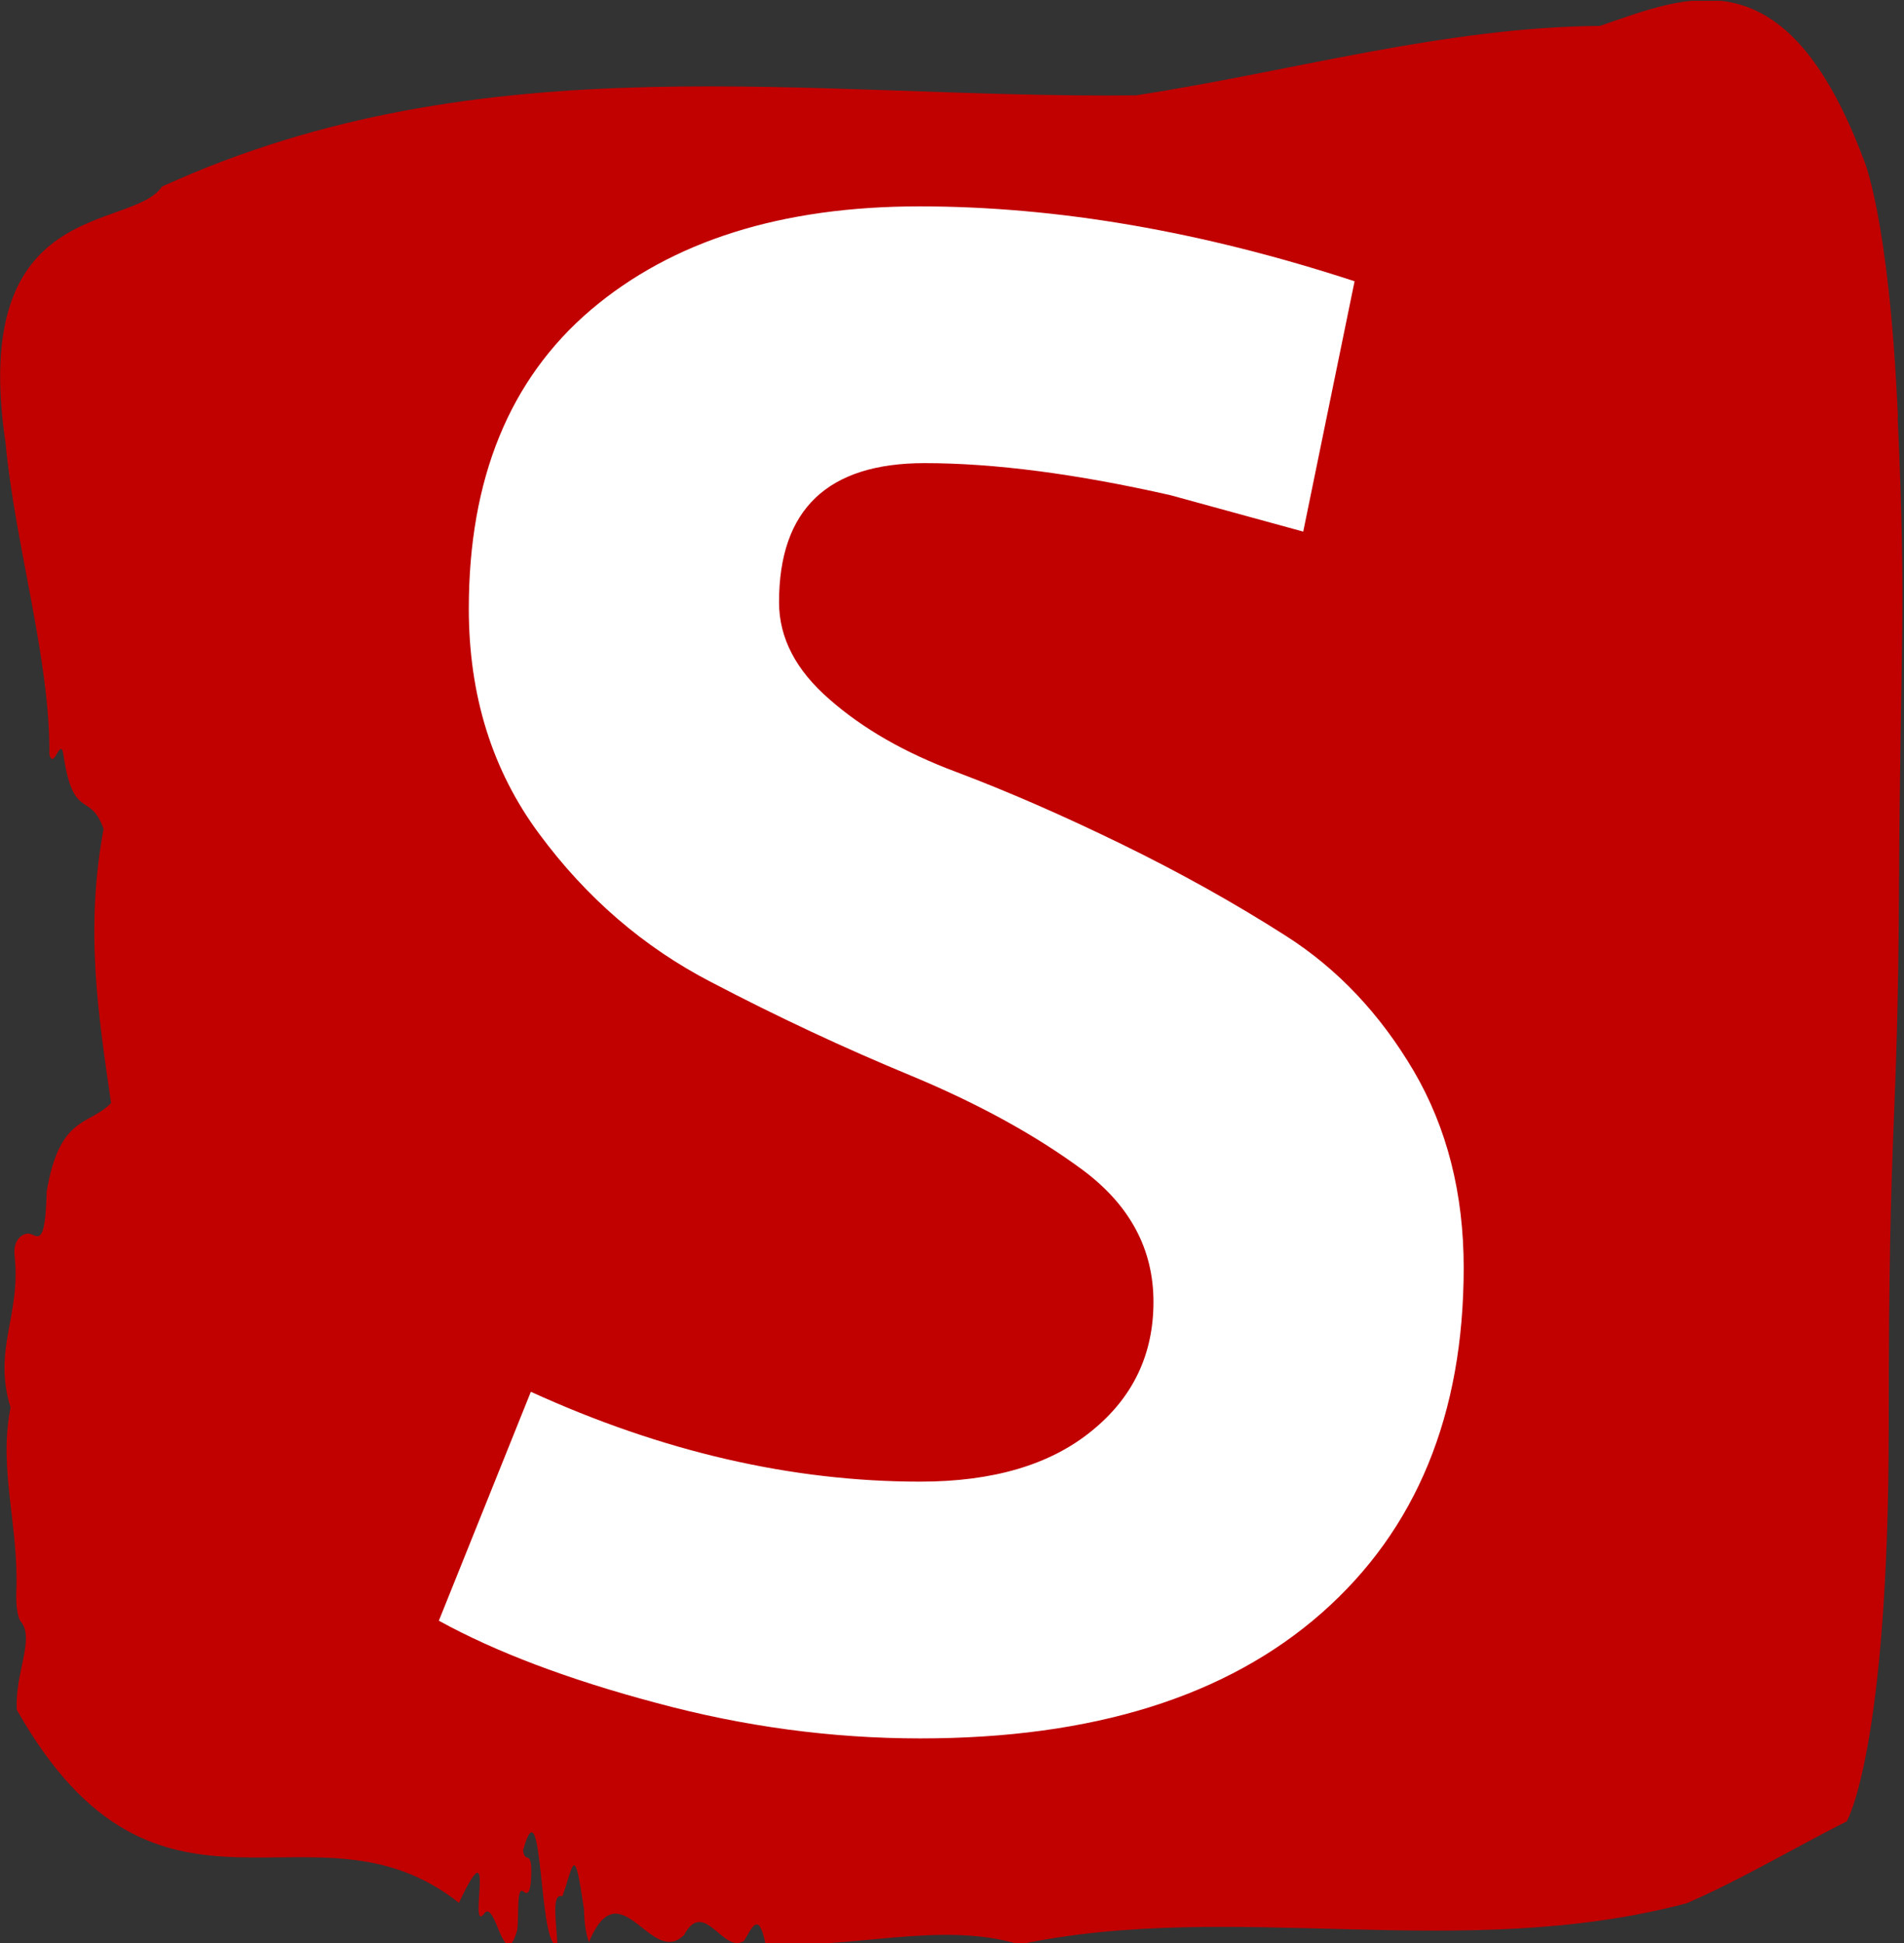
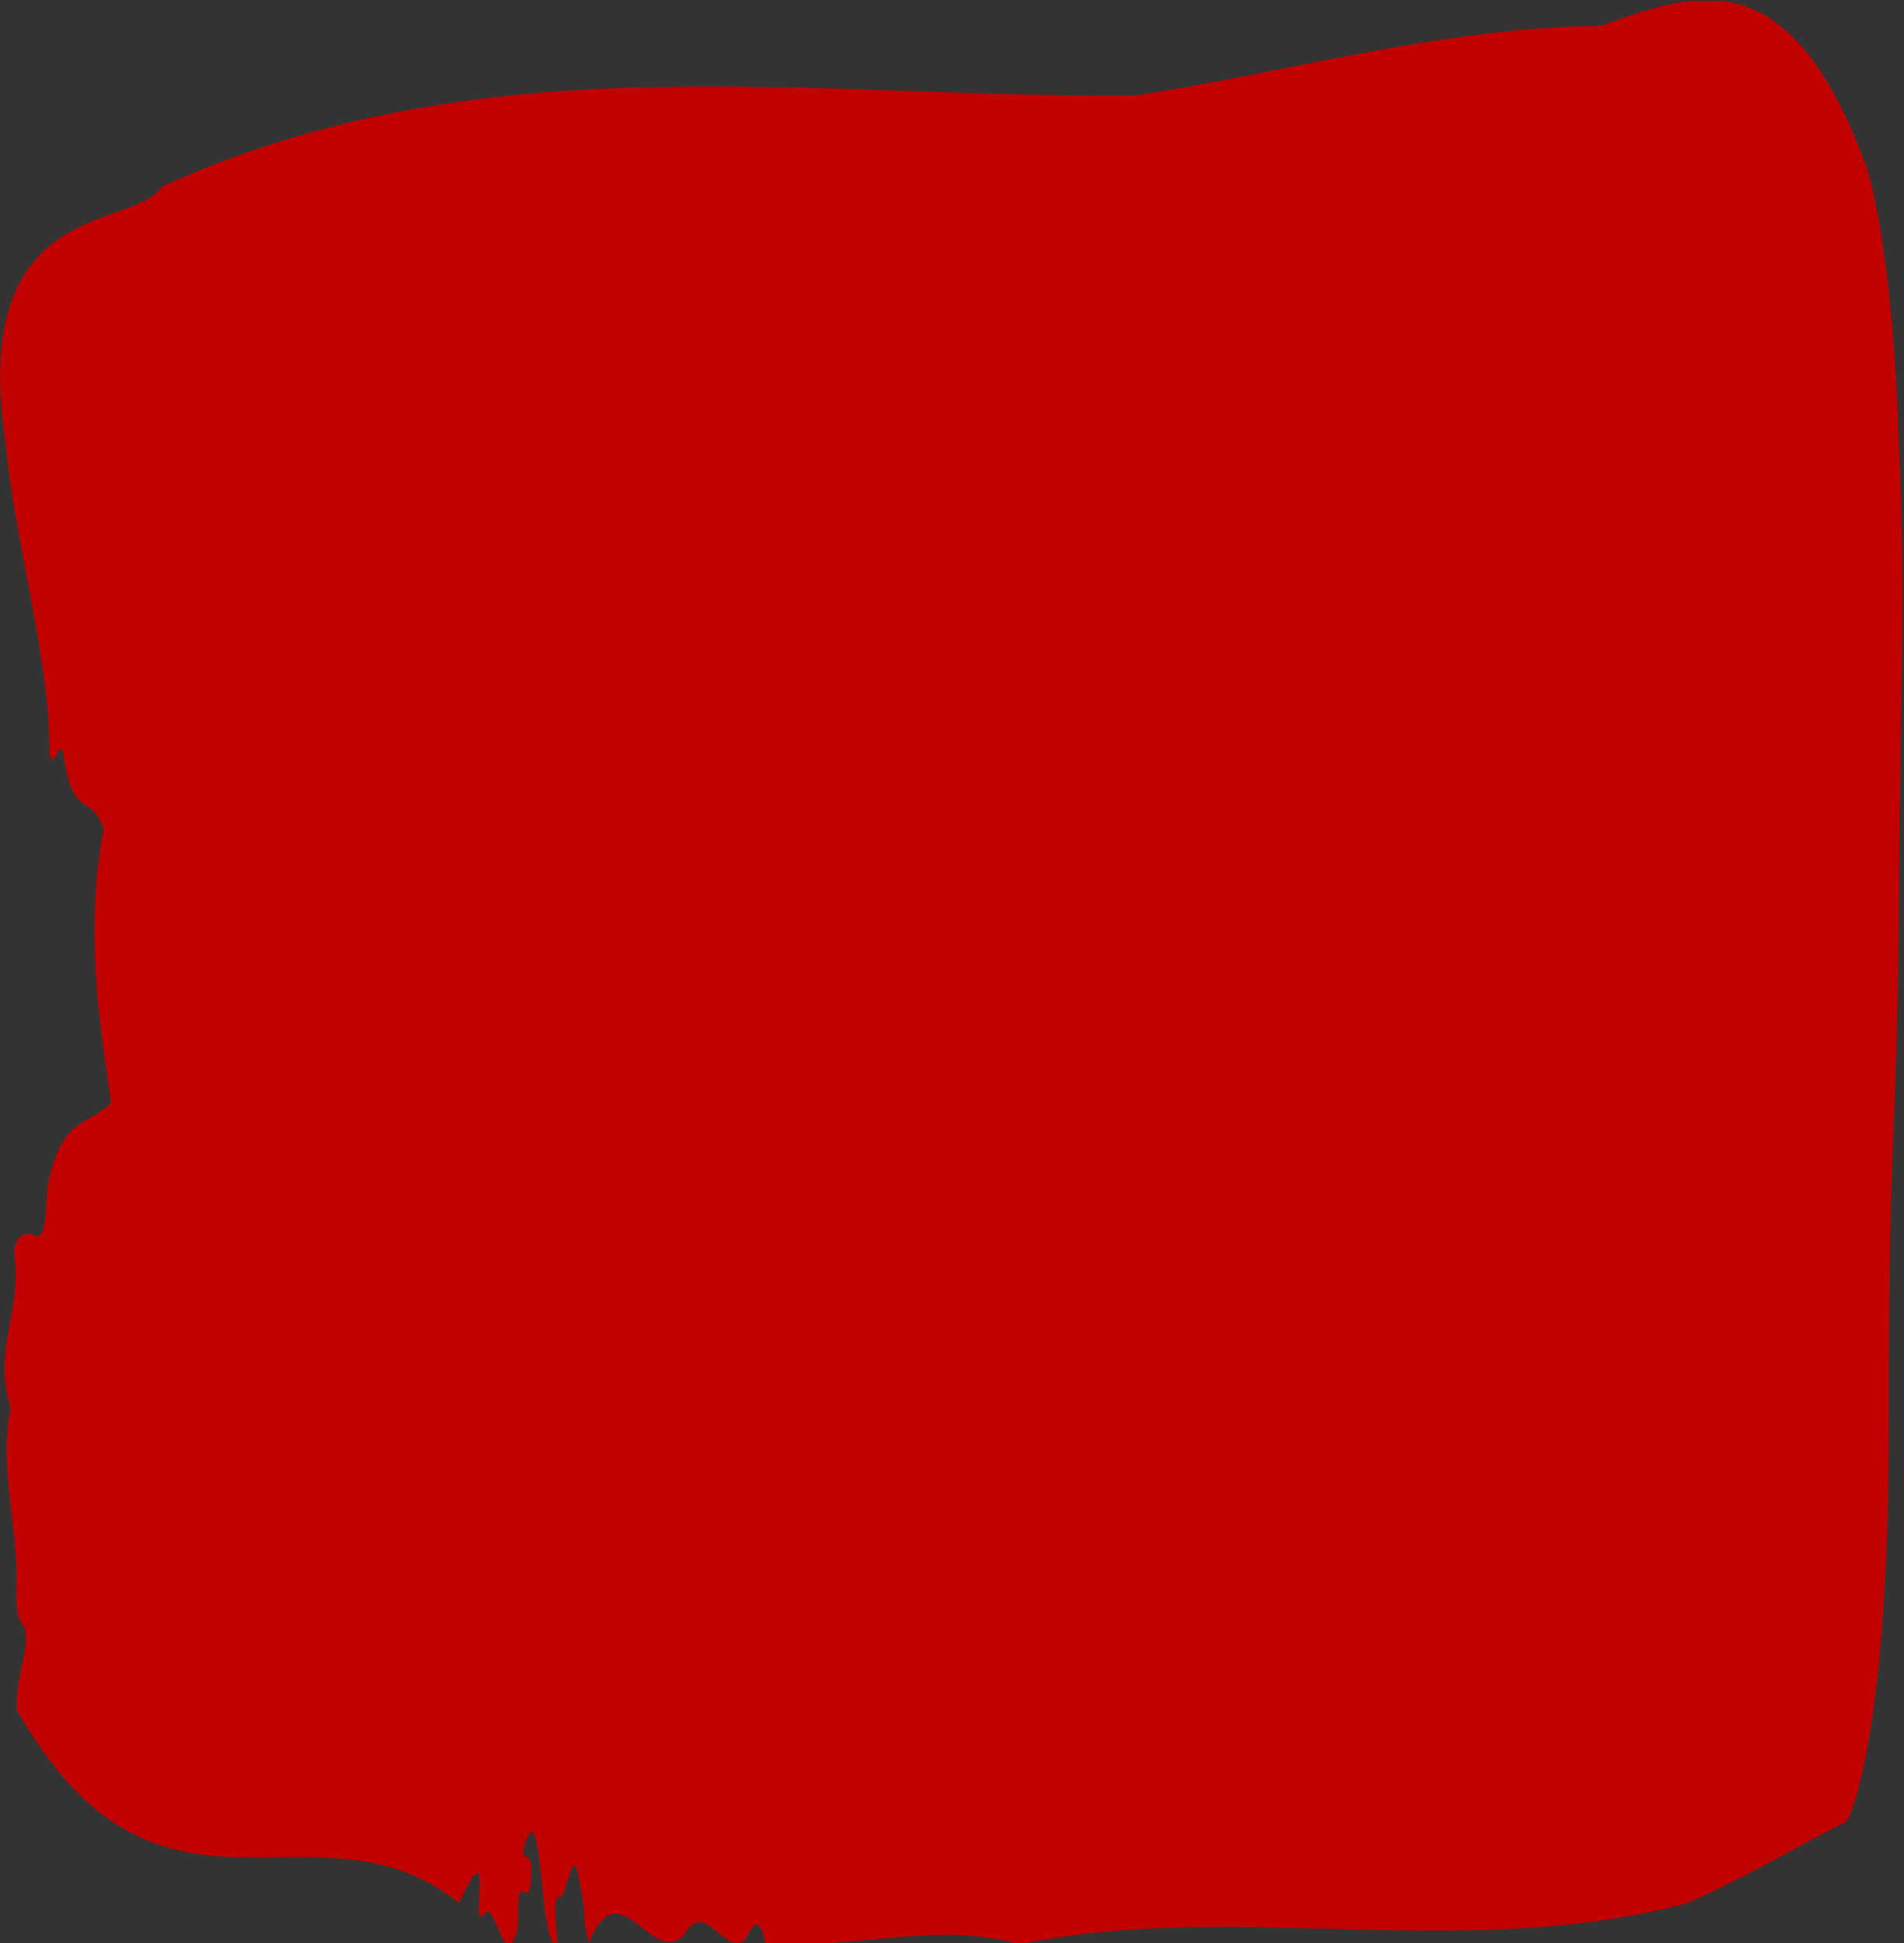
<svg xmlns="http://www.w3.org/2000/svg" version="1.1" width="2000" height="2041" viewBox="0 0 2000 2041">
  <rect x="0" y="0" width="2000" height="2041" fill="#333333" stroke="none" />
  <g transform="matrix(1,0,0,1,-0.76,0.828)">
    <svg viewBox="0 0 242 247" data-background-color="#ffffff" preserveAspectRatio="xMidYMid meet" height="2041" width="2000">
      <g id="tight-bounds" transform="matrix(1,0,0,1,0.092,-0.1)">
        <svg viewBox="0 0 241.816 247.2" height="247.2" width="241.816">
          <g>
            <svg viewBox="0 0 241.816 247.2" height="247.2" width="241.816">
              <g>
                <svg viewBox="0 0 241.816 247.2" height="247.2" width="241.816">
                  <g id="textblocktransform">
                    <svg viewBox="0 0 241.816 247.2" height="247.2" width="241.816" id="textblock">
                      <g>
                        <svg viewBox="0 0 241.816 247.2" height="247.2" width="241.816">
                          <path d="M241.25 53.02C240.113 27.36 236.873 20.227 236.873 20.227 226.926-6.202 214.511-0.506 203.359 3.292 183.669 3.446 164.059 9.091 144.415 12.119 103.182 12.581 61.597 4.986 20.569 23.717 16.715 29.464-3.998 24.846 0.685 56.304 1.913 69.39 6.392 83.913 6.256 95.922 6.87 98.026 7.722 93.202 8.086 96.23 9.359 104.39 11.44 100.541 13.145 105.365 10.769 118.246 12.474 128.971 14.1 140.21 11.235 143.135 7.563 141.749 5.915 151.449 5.744 158.479 4.824 157.145 3.812 156.837 3.073 156.632 1.584 157.402 1.834 159.608 2.686 167.152-0.974 171.514 1.322 178.904-0.258 186.91 2.413 193.838 2.05 202.511 2.004 204.255 2.254 205.744 2.652 206.154 4.414 208.361 1.845 212.672 2.118 217.342 20.193 249.262 39.804 227.195 58.323 241.872 63.131 231.608 59.516 245.516 61.438 243.36 62.938 240.846 64.03 251.263 65.723 245.362 65.985 243.668 65.587 239.665 66.519 240.435 67.008 240.846 67.44 240.743 67.508 238.382 67.611 234.841 66.712 237.048 66.474 235.201 69.054 225.861 68.418 248.081 70.839 247.158 70.725 244.438 70.021 240.538 71.464 241.051 72.897 237.151 72.942 233.918 74.216 242.693 74.261 244.592 74.488 245.926 74.852 246.85 78.831 237.305 82.787 250.237 86.959 245.926 89.517 241.205 91.973 248.492 94.565 246.696 95.474 245.259 96.395 242.693 97.27 247.004 107.991 247.928 119.416 244.079 129.579 247.158 156.738 241.41 185.761 249.518 214.398 241.923 221.15 238.998 228.165 234.841 234.747 231.506 234.747 231.506 240.079 222.371 240.079 181.316S241.215 145.393 241.386 112.703C241.557 80.013 242.352 78.679 241.215 53.02Z" opacity="1" fill="#c10000" data-fill-palette-color="tertiary" />
                          <g transform="matrix(1,0,0,1,55.768,26.231)">
                            <svg width="130.279" viewBox="1.75 -35.5 23.95 35.8" height="194.739" data-palette-color="#ffffff">
-                               <path d="M23.15-33.75L23.15-33.75 21.95-27.9 18.85-28.75Q15.55-29.5 13.1-29.5L13.1-29.5Q9.7-29.5 9.7-26.25L9.7-26.25Q9.7-25 10.88-23.98 12.05-22.95 13.85-22.28 15.65-21.6 17.7-20.6 19.75-19.6 21.55-18.45 23.35-17.3 24.53-15.3 25.7-13.3 25.7-10.7L25.7-10.7Q25.7-5.55 22.38-2.63 19.05 0.3 13 0.3L13 0.3Q9.9 0.3 6.83-0.53 3.75-1.35 1.75-2.45L1.75-2.45 3.9-7.8Q8.5-5.7 13-5.7L13-5.7Q15.55-5.7 17-6.88 18.45-8.05 18.45-9.9 18.45-11.75 16.8-12.98 15.15-14.2 12.8-15.18 10.45-16.15 8.1-17.38 5.75-18.6 4.1-20.83 2.45-23.05 2.45-26.1L2.45-26.1Q2.45-30.65 5.3-33.08 8.15-35.5 12.98-35.5 17.8-35.5 23.15-33.75Z" opacity="1" transform="matrix(1,0,0,1,0,0)" fill="#ffffff" class="wordmark-text-0" data-fill-palette-color="quaternary" id="text-0" />
-                             </svg>
+                               </svg>
                          </g>
                        </svg>
                      </g>
                    </svg>
                  </g>
                </svg>
              </g>
              <g />
            </svg>
          </g>
          <defs />
        </svg>
        <rect width="241.816" height="247.2" fill="none" stroke="none" visibility="hidden" />
      </g>
    </svg>
  </g>
</svg>